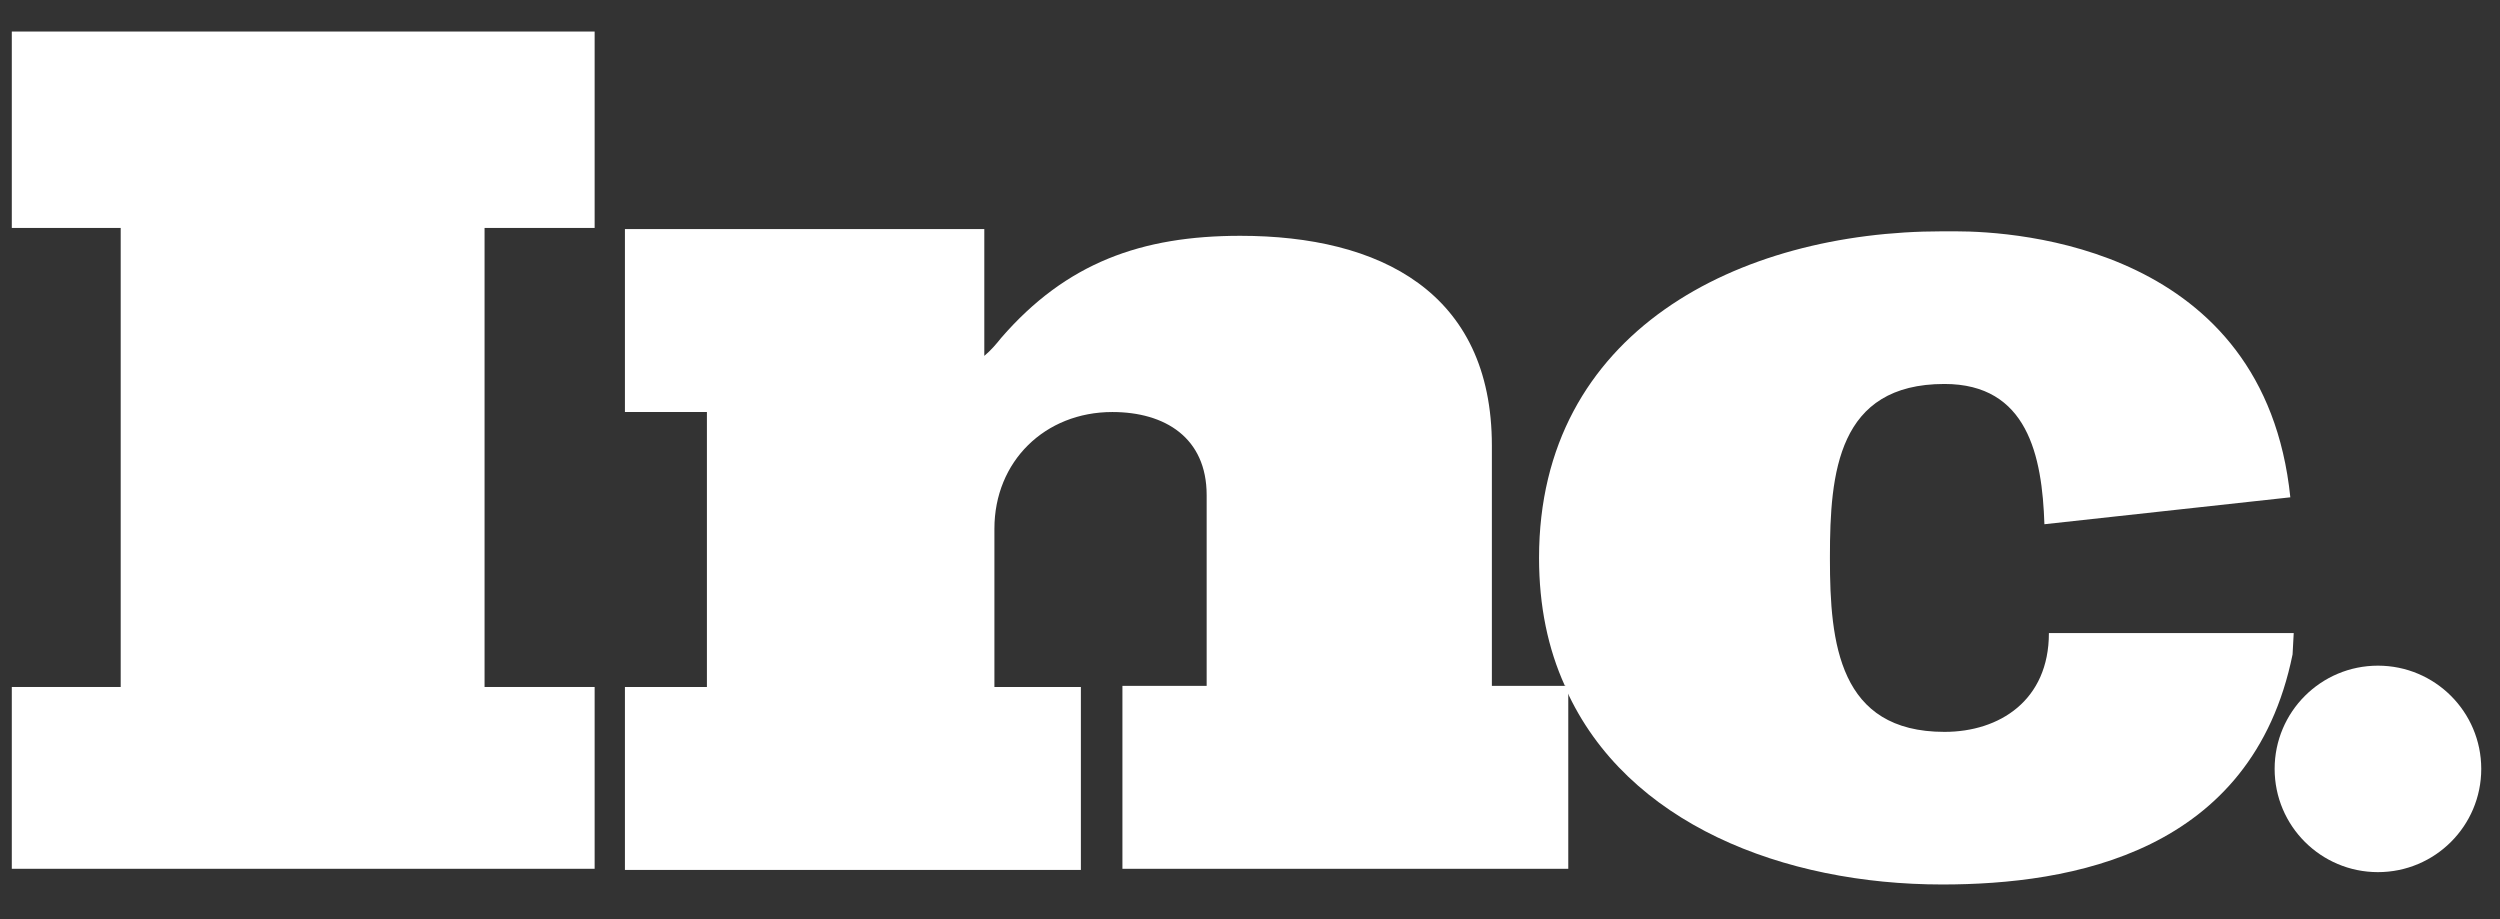
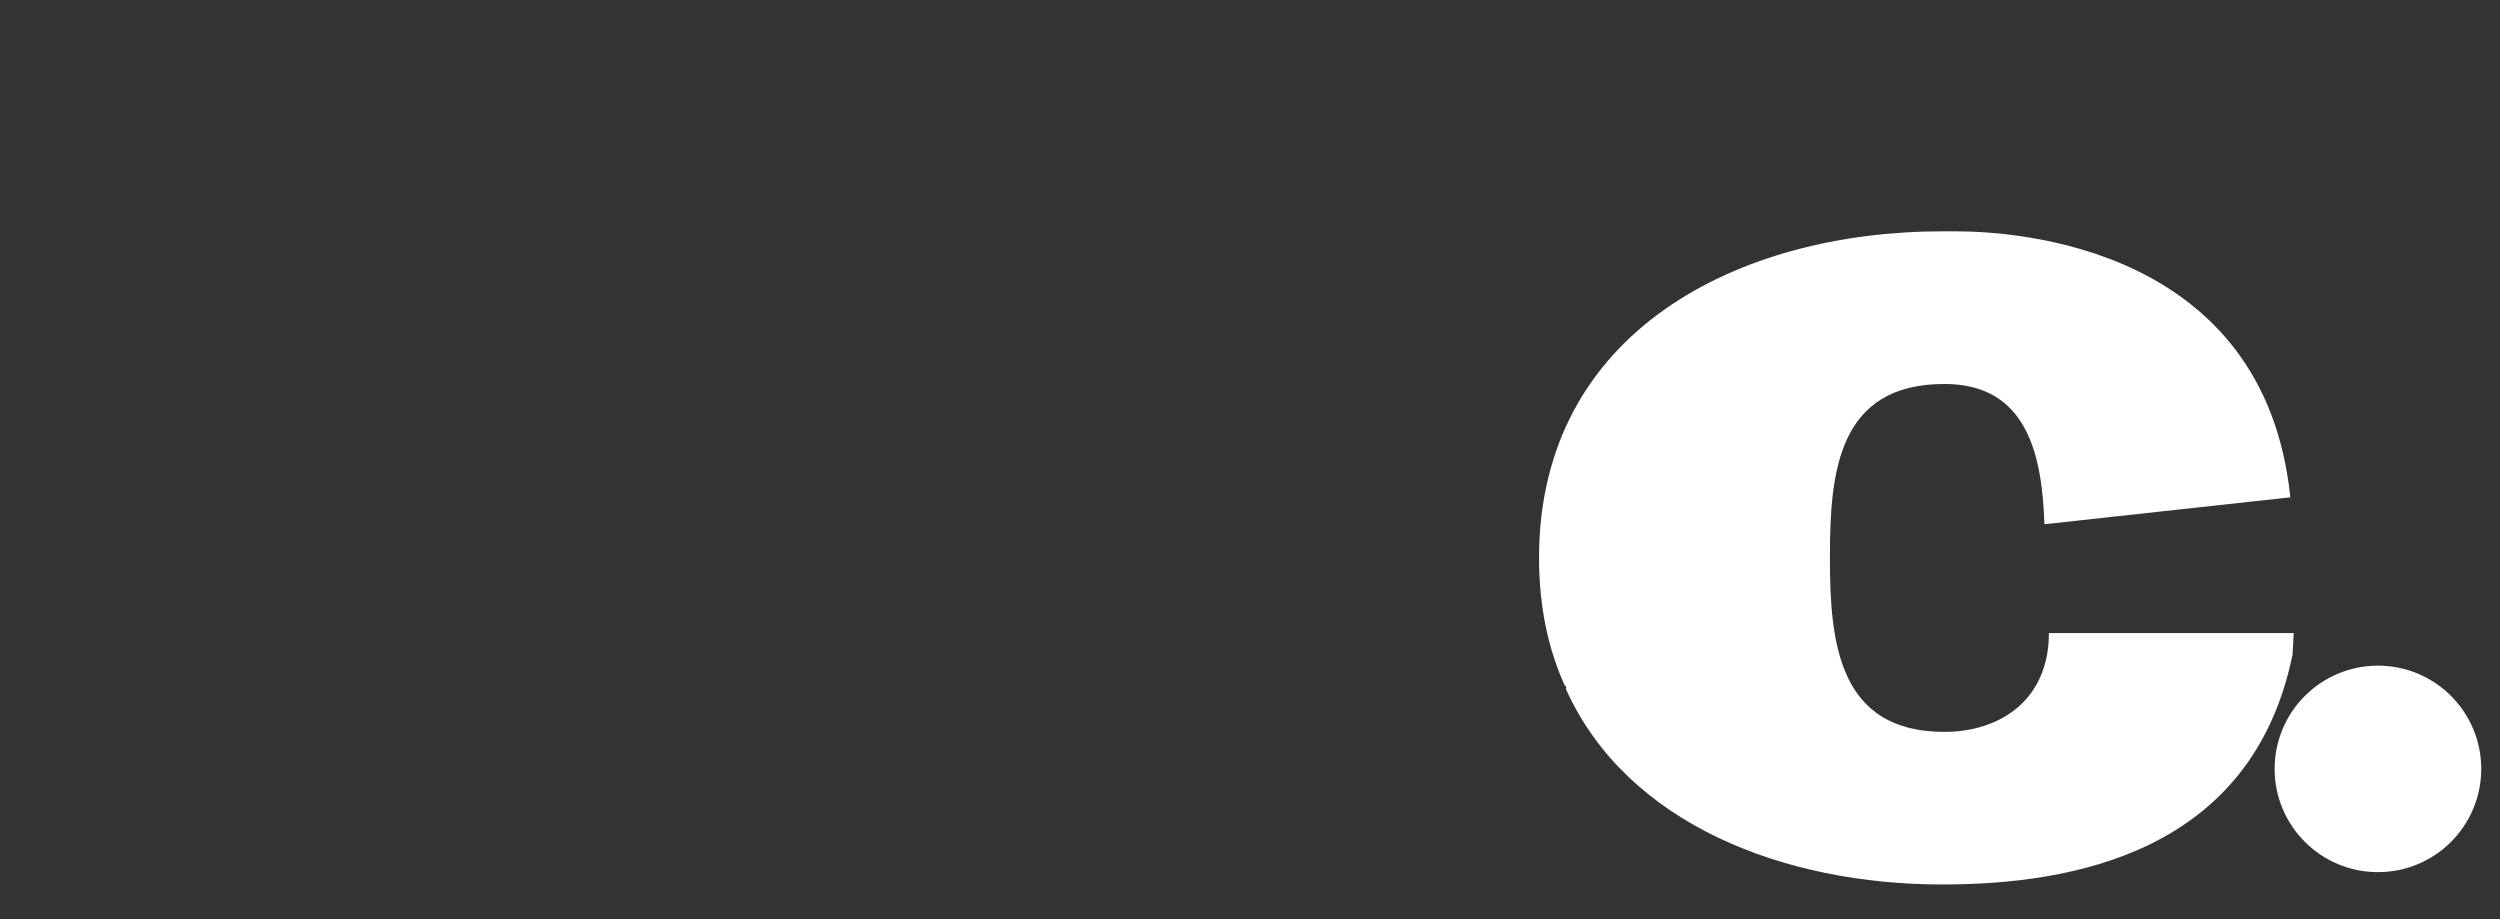
<svg xmlns="http://www.w3.org/2000/svg" width="68" height="25" viewBox="0 0 68 25" fill="none">
  <rect x="0" y="0" width="68" height="25" fill="#333333" stroke="none" />
  <g id="Inc">
-     <path id="svg_2" d="M0.321 6.2H3.283V18.686H0.321V23.631H16.174V18.686H13.18V6.2H16.174V0.858H0.321V6.2Z" fill="white" />
-     <path id="svg_3" d="M40.579 18.686V12.123C40.579 7.94 37.525 6.414 33.737 6.414C31.049 6.414 29.003 7.147 27.231 9.192C27.109 9.345 26.956 9.528 26.773 9.68V6.231H16.998V11.207H19.228V18.686H16.998V23.662H29.4V18.686H27.048V14.382C27.048 12.55 28.422 11.207 30.255 11.207C31.691 11.207 32.821 11.909 32.821 13.466V18.655H30.53V23.631H42.657V18.747C42.657 18.716 42.626 18.686 42.626 18.655H40.579V18.686Z" fill="white" />
    <path id="svg_4" d="M62.389 17.22H55.944H55.73C55.73 19.052 54.386 19.907 52.889 19.907C50.018 19.907 49.774 17.495 49.774 15.206V15.145C49.774 12.855 49.987 10.444 52.889 10.444C55.15 10.444 55.547 12.397 55.608 14.259L62.297 13.527C61.595 6.719 54.875 6.292 53.195 6.292C52.95 6.292 52.828 6.292 52.828 6.292C47.299 6.292 41.862 9.009 41.862 15.175C41.862 16.488 42.107 17.648 42.565 18.655H42.595V18.747C44.245 22.41 48.521 24.058 52.828 24.058C56.341 24.058 61.259 23.204 62.358 17.8L62.389 17.22Z" fill="white" />
    <ellipse id="svg_5" cx="64.68" cy="20.914" rx="2.81" ry="2.808" fill="white" />
  </g>
</svg>